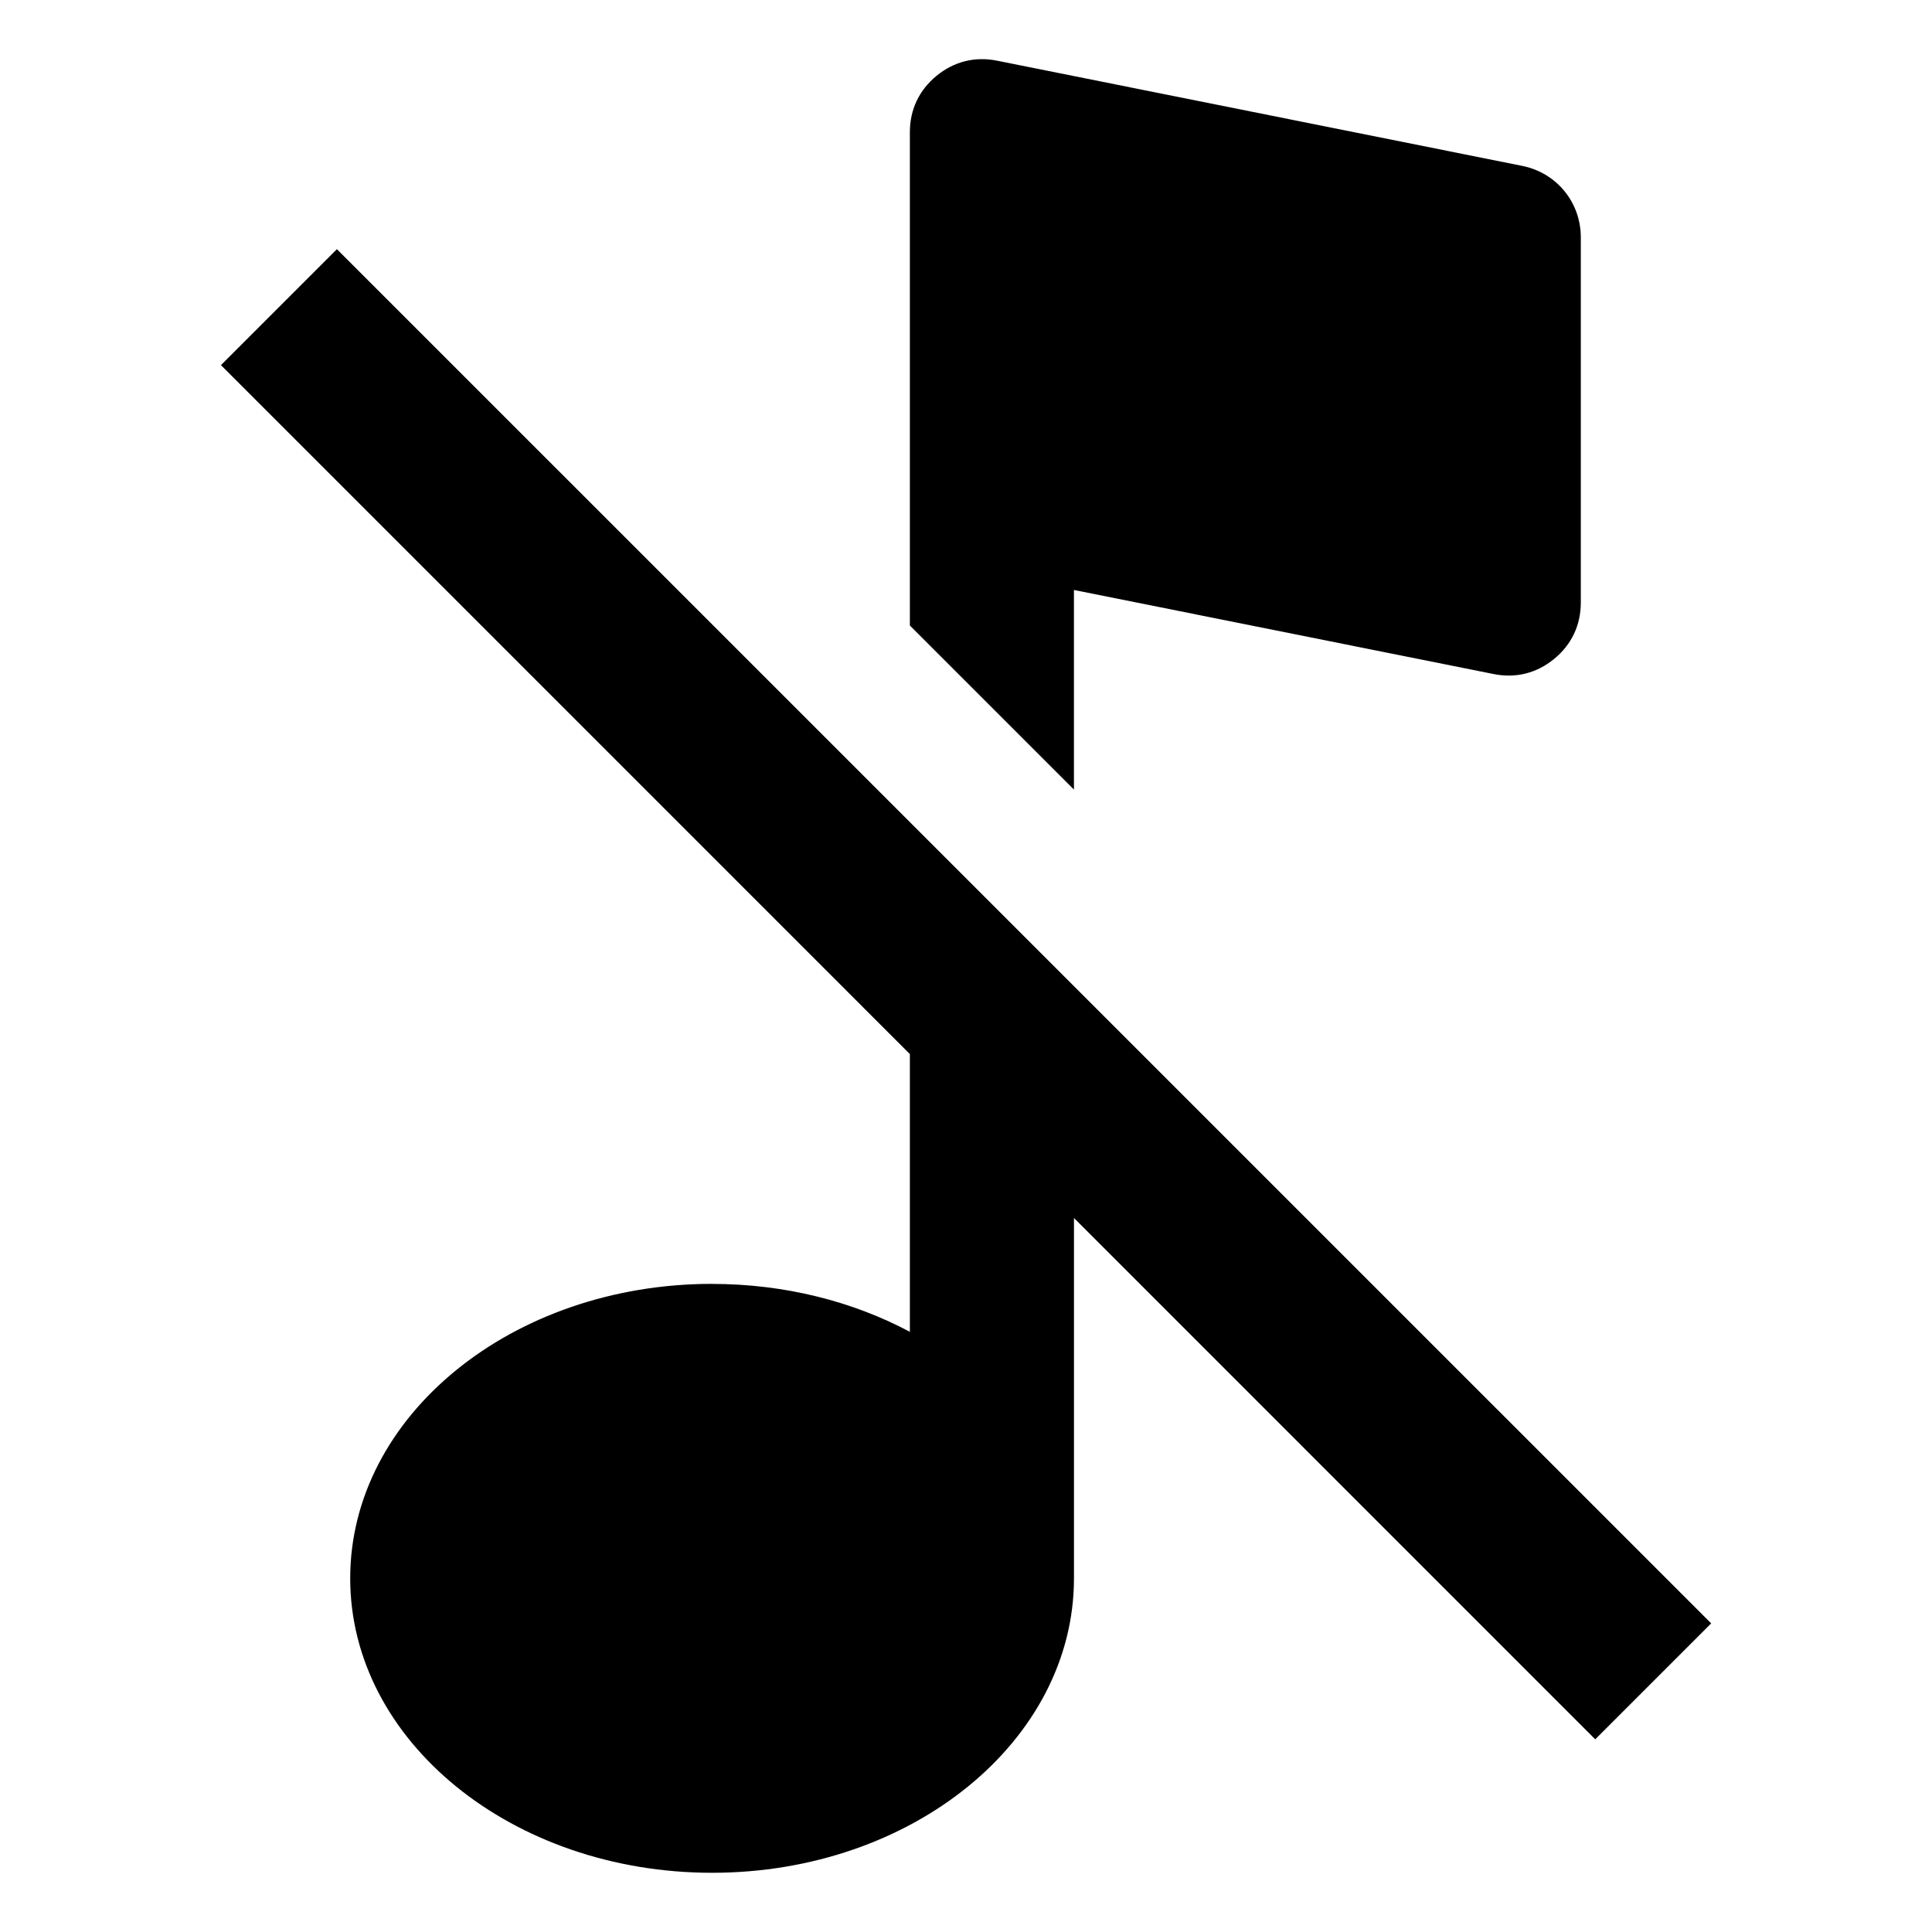
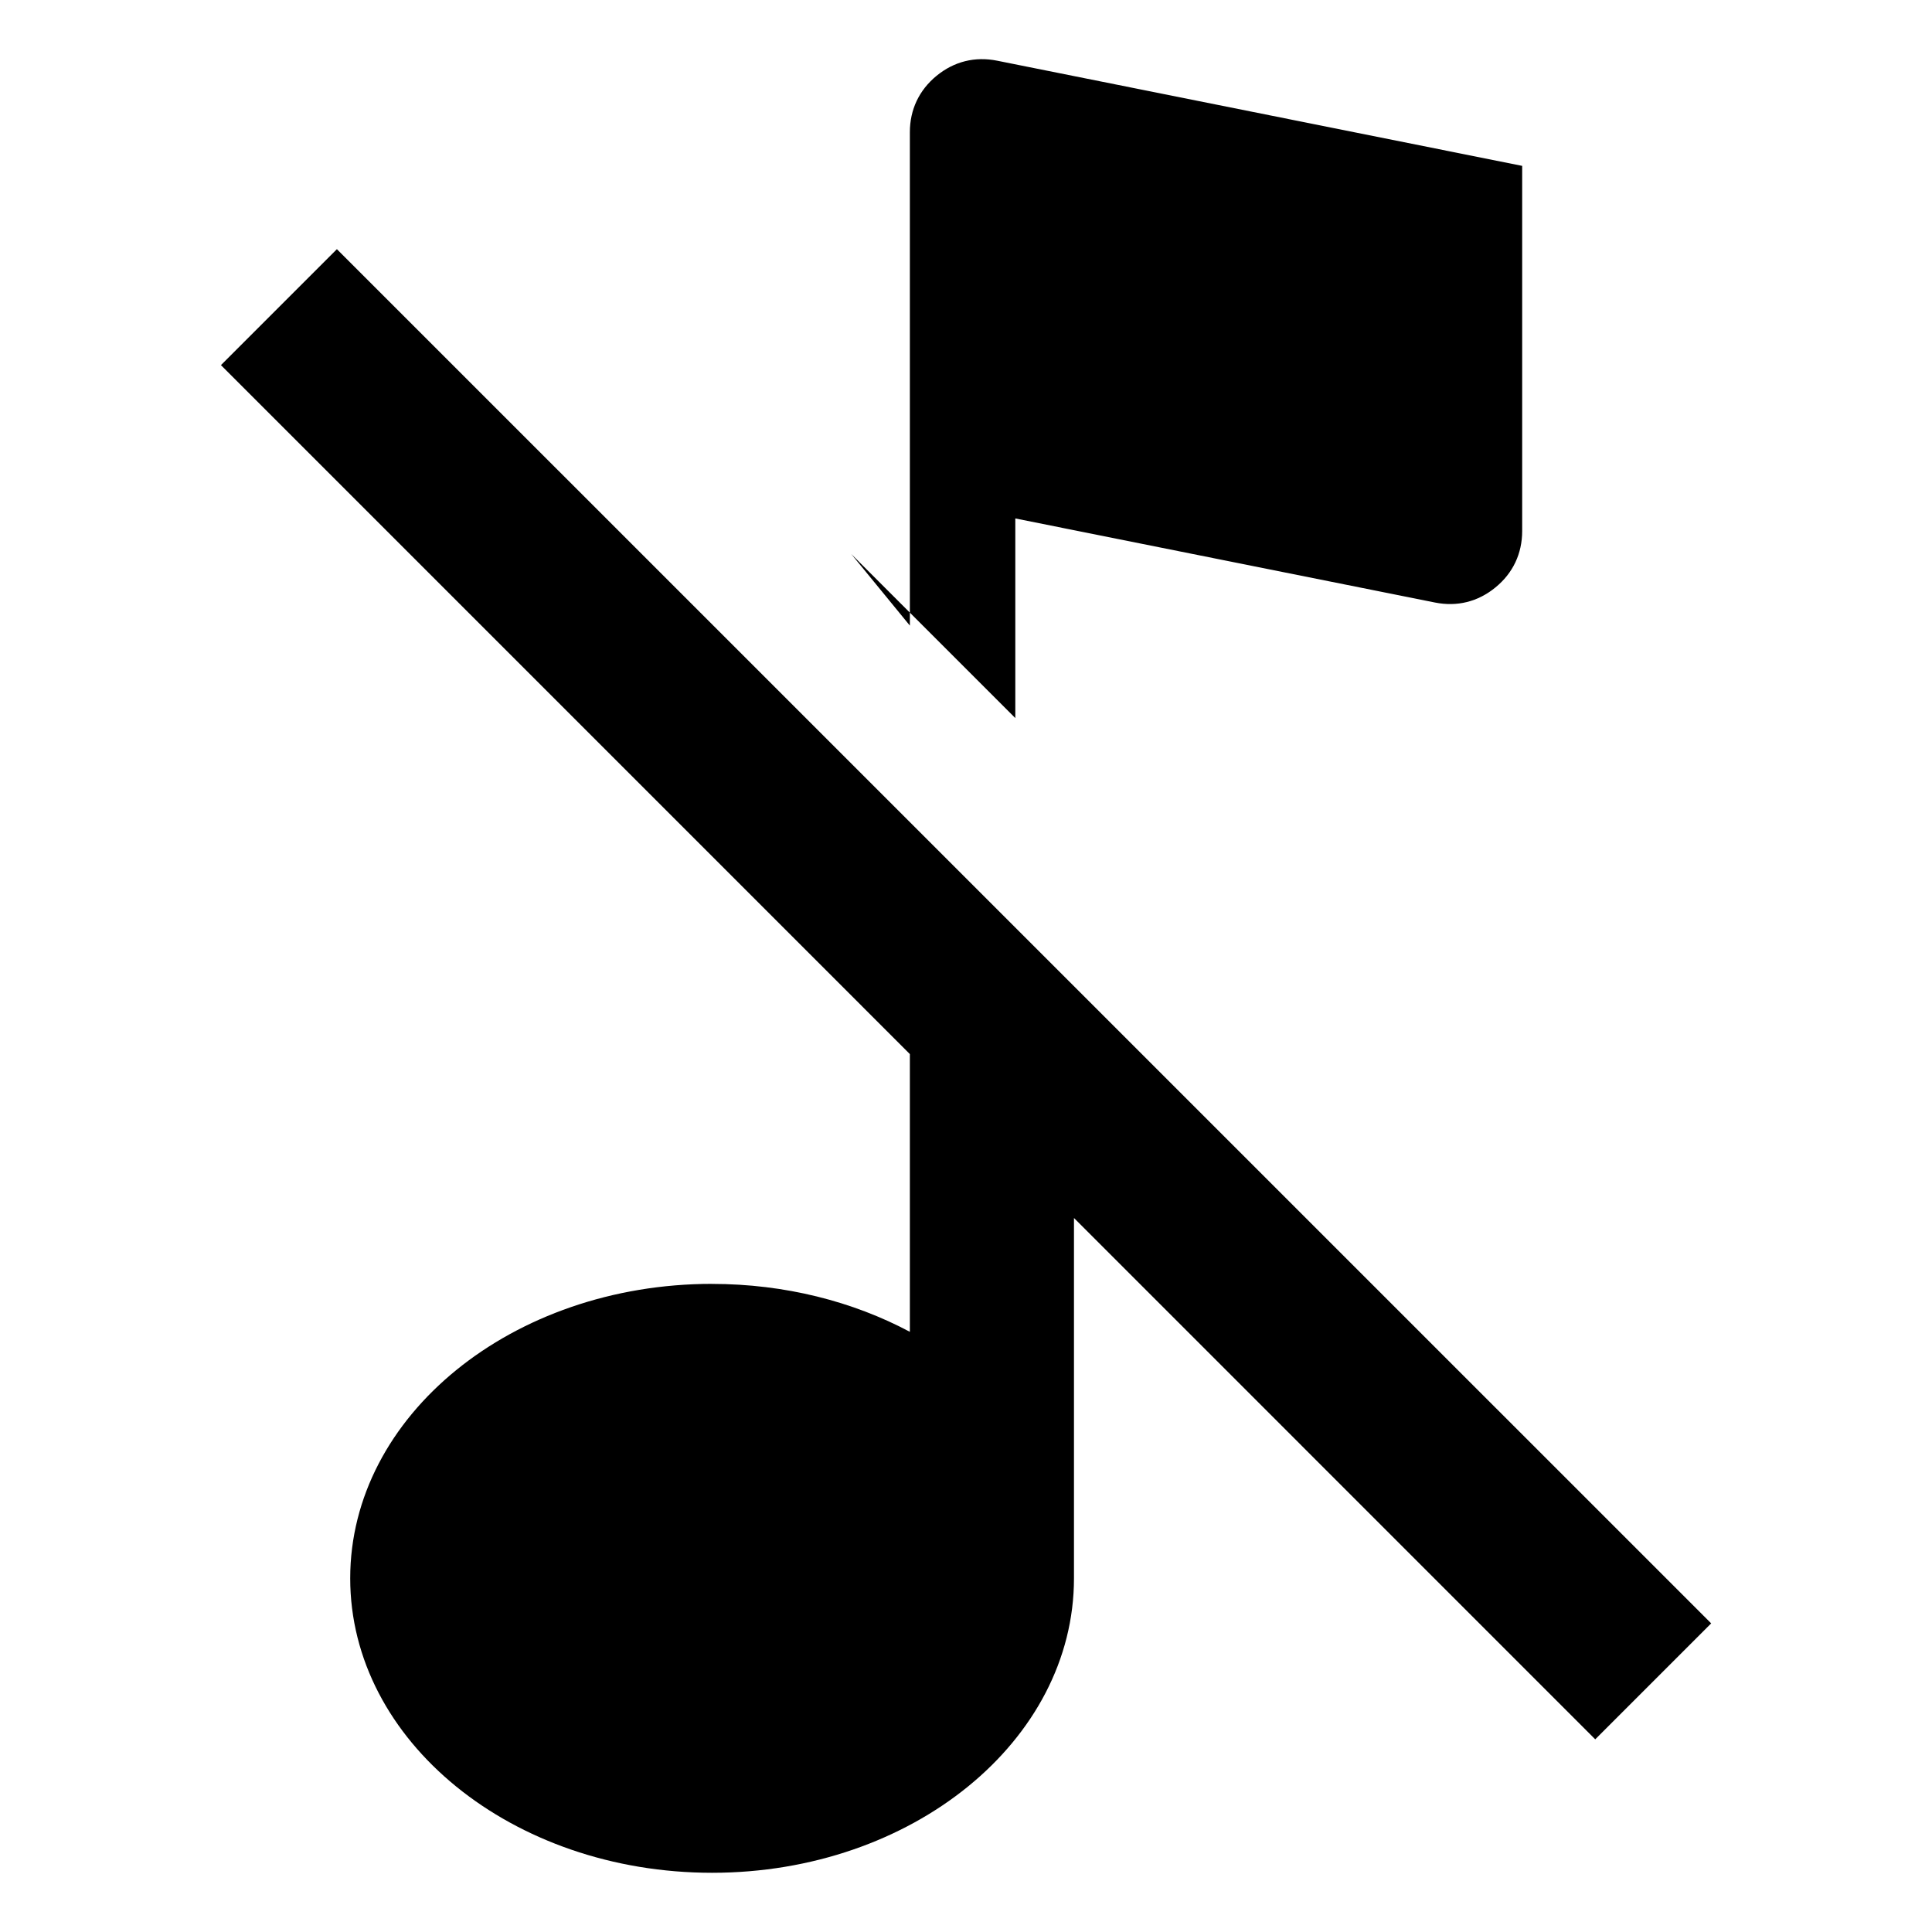
<svg xmlns="http://www.w3.org/2000/svg" fill="#000000" width="800px" height="800px" version="1.1" viewBox="144 144 512 512">
-   <path d="m332.69 484.25c19.348 0 37.363 4.672 52.434 12.695v-73.605l-182.57-182.58 30.727-30.727 364.2 364.18-30.727 30.727-138.14-138.16v95.492c0 43.105-42.941 78.035-95.902 78.035-52.961 0-95.902-34.93-95.902-78.035 0-43.09 42.941-78.035 95.902-78.035zm52.434-174.46v-130.75c0-5.984 2.449-11.156 7.074-14.949 4.641-3.809 10.188-5.184 16.066-4.004l139.13 27.871c9.129 1.828 15.539 9.656 15.539 18.953v96.762c0 5.984-2.434 11.156-7.074 14.949-4.641 3.809-10.172 5.184-16.051 4.004l-111.2-22.277v52.902l-43.469-43.469z" fill-rule="evenodd" />
+   <path d="m332.69 484.25c19.348 0 37.363 4.672 52.434 12.695v-73.605l-182.57-182.58 30.727-30.727 364.2 364.18-30.727 30.727-138.14-138.16v95.492c0 43.105-42.941 78.035-95.902 78.035-52.961 0-95.902-34.93-95.902-78.035 0-43.09 42.941-78.035 95.902-78.035zm52.434-174.46v-130.75c0-5.984 2.449-11.156 7.074-14.949 4.641-3.809 10.188-5.184 16.066-4.004l139.13 27.871v96.762c0 5.984-2.434 11.156-7.074 14.949-4.641 3.809-10.172 5.184-16.051 4.004l-111.2-22.277v52.902l-43.469-43.469z" fill-rule="evenodd" />
</svg>